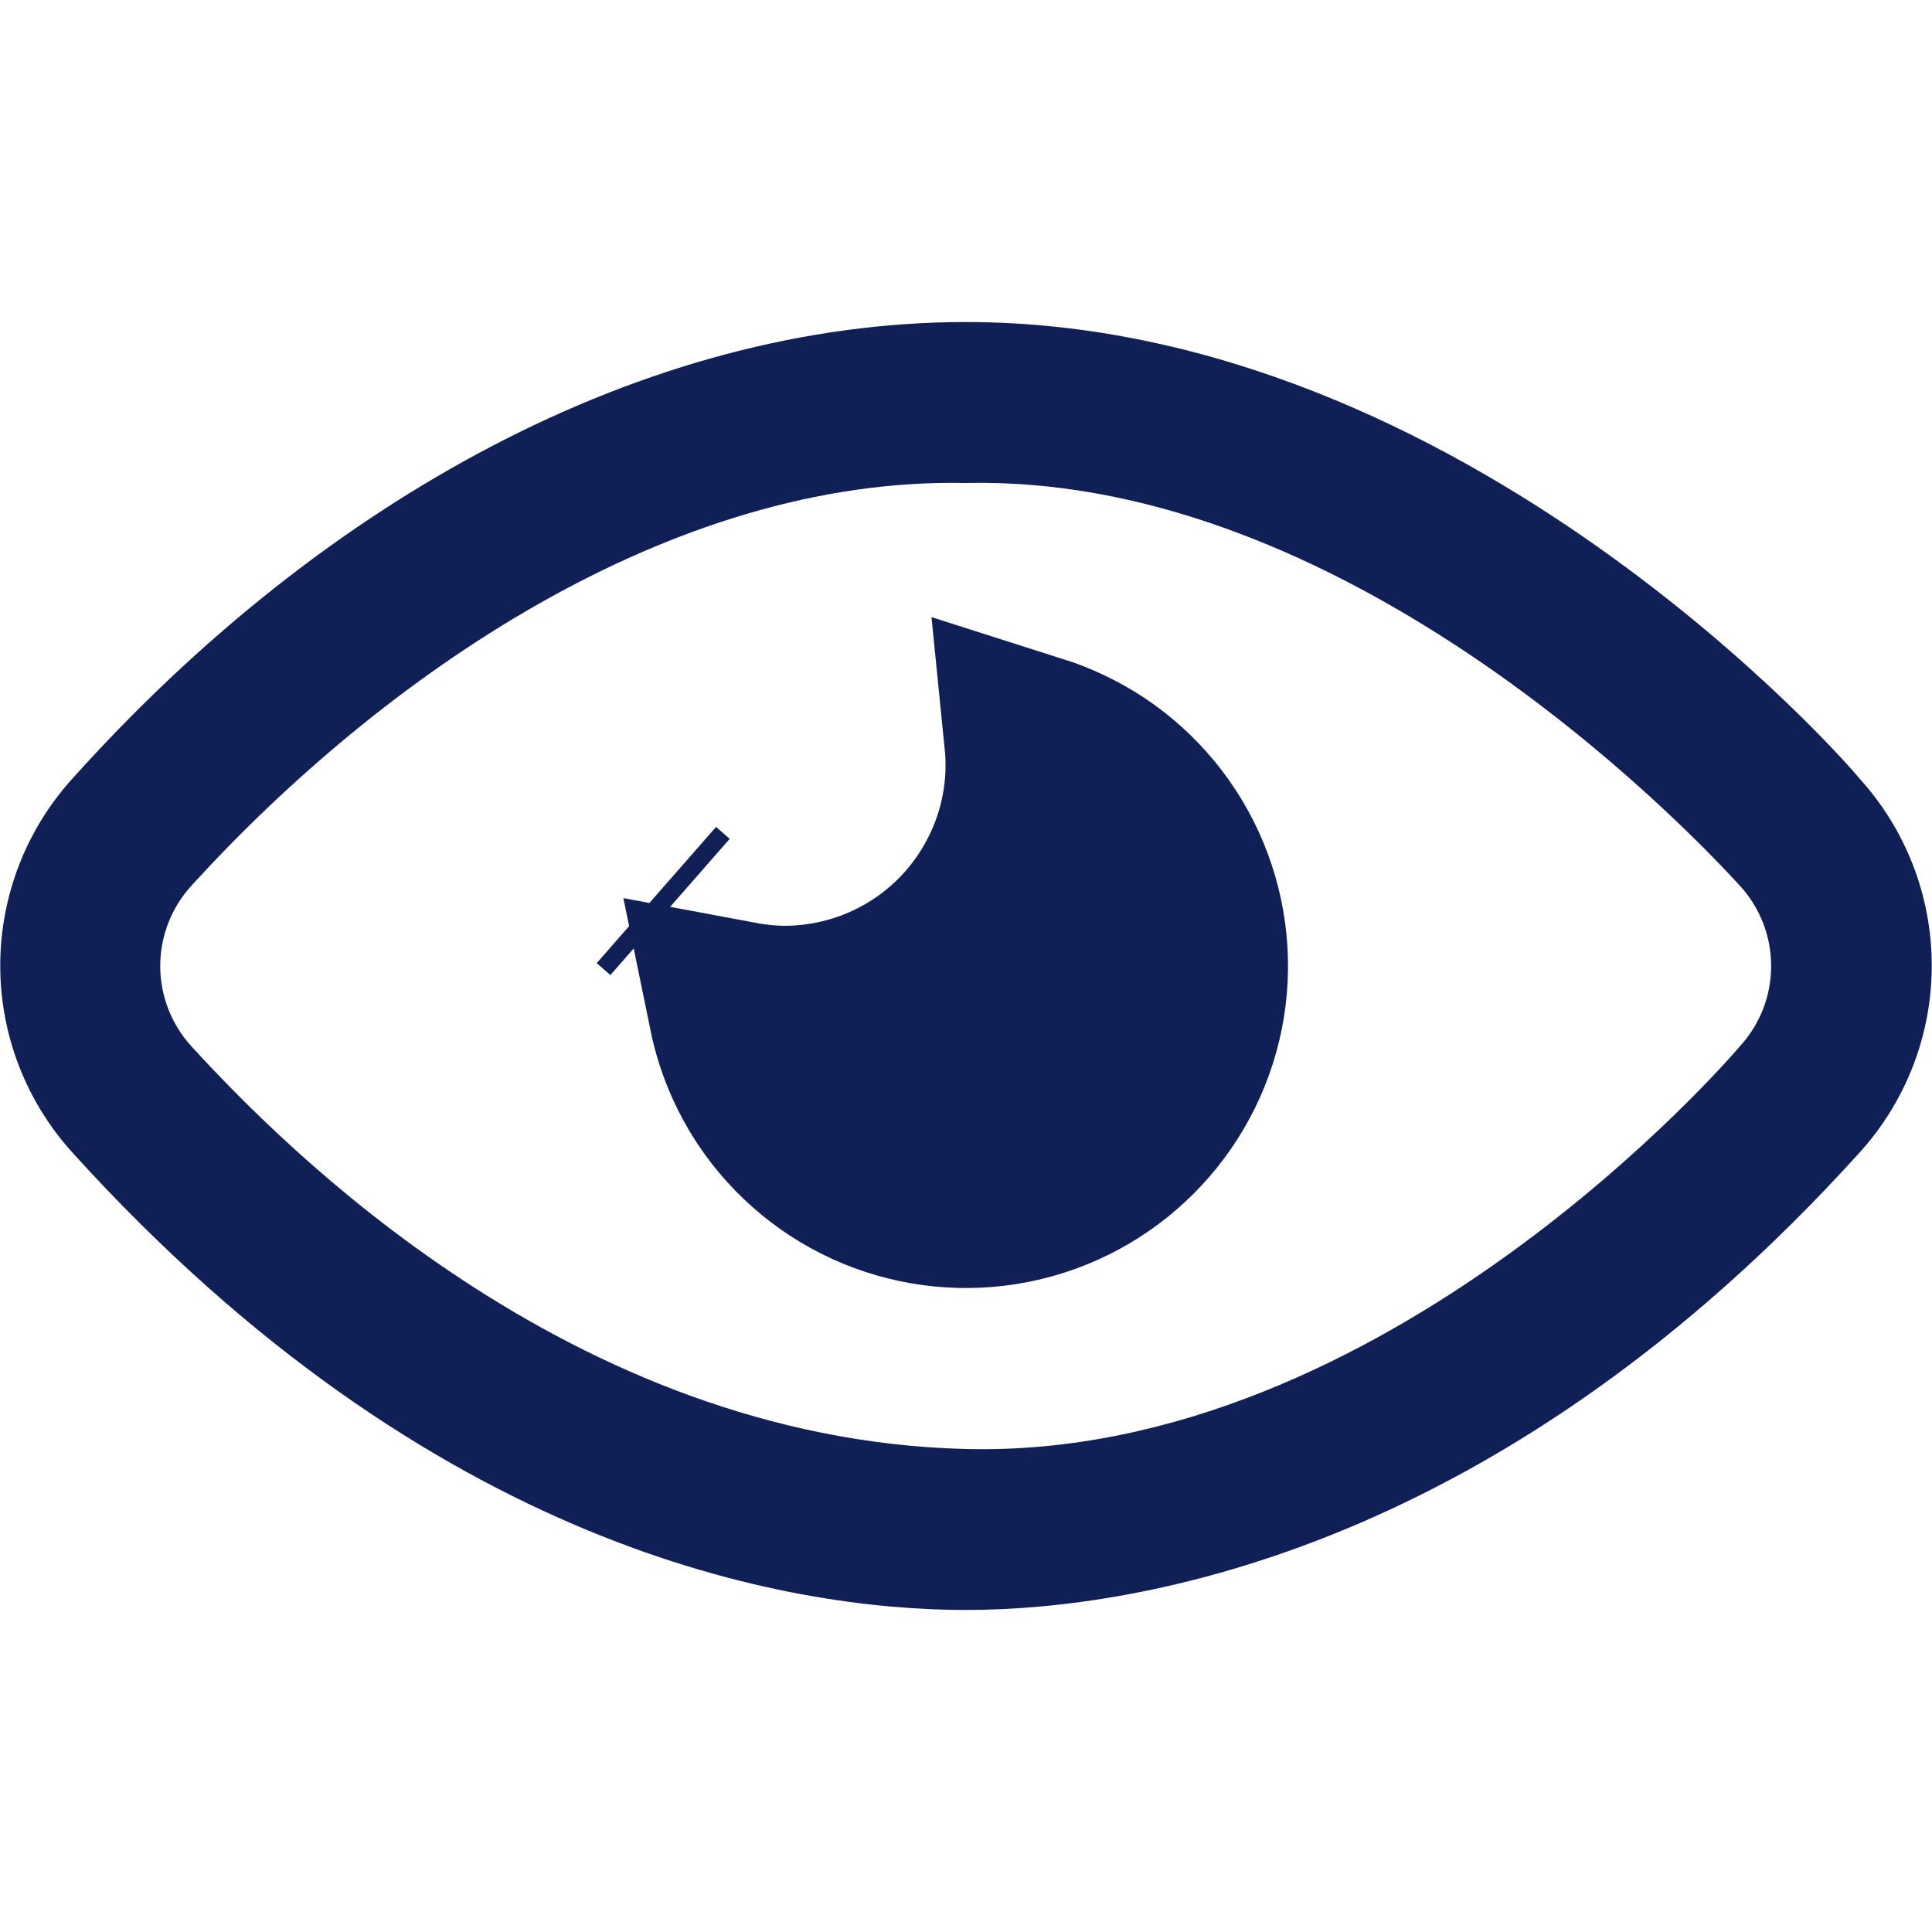
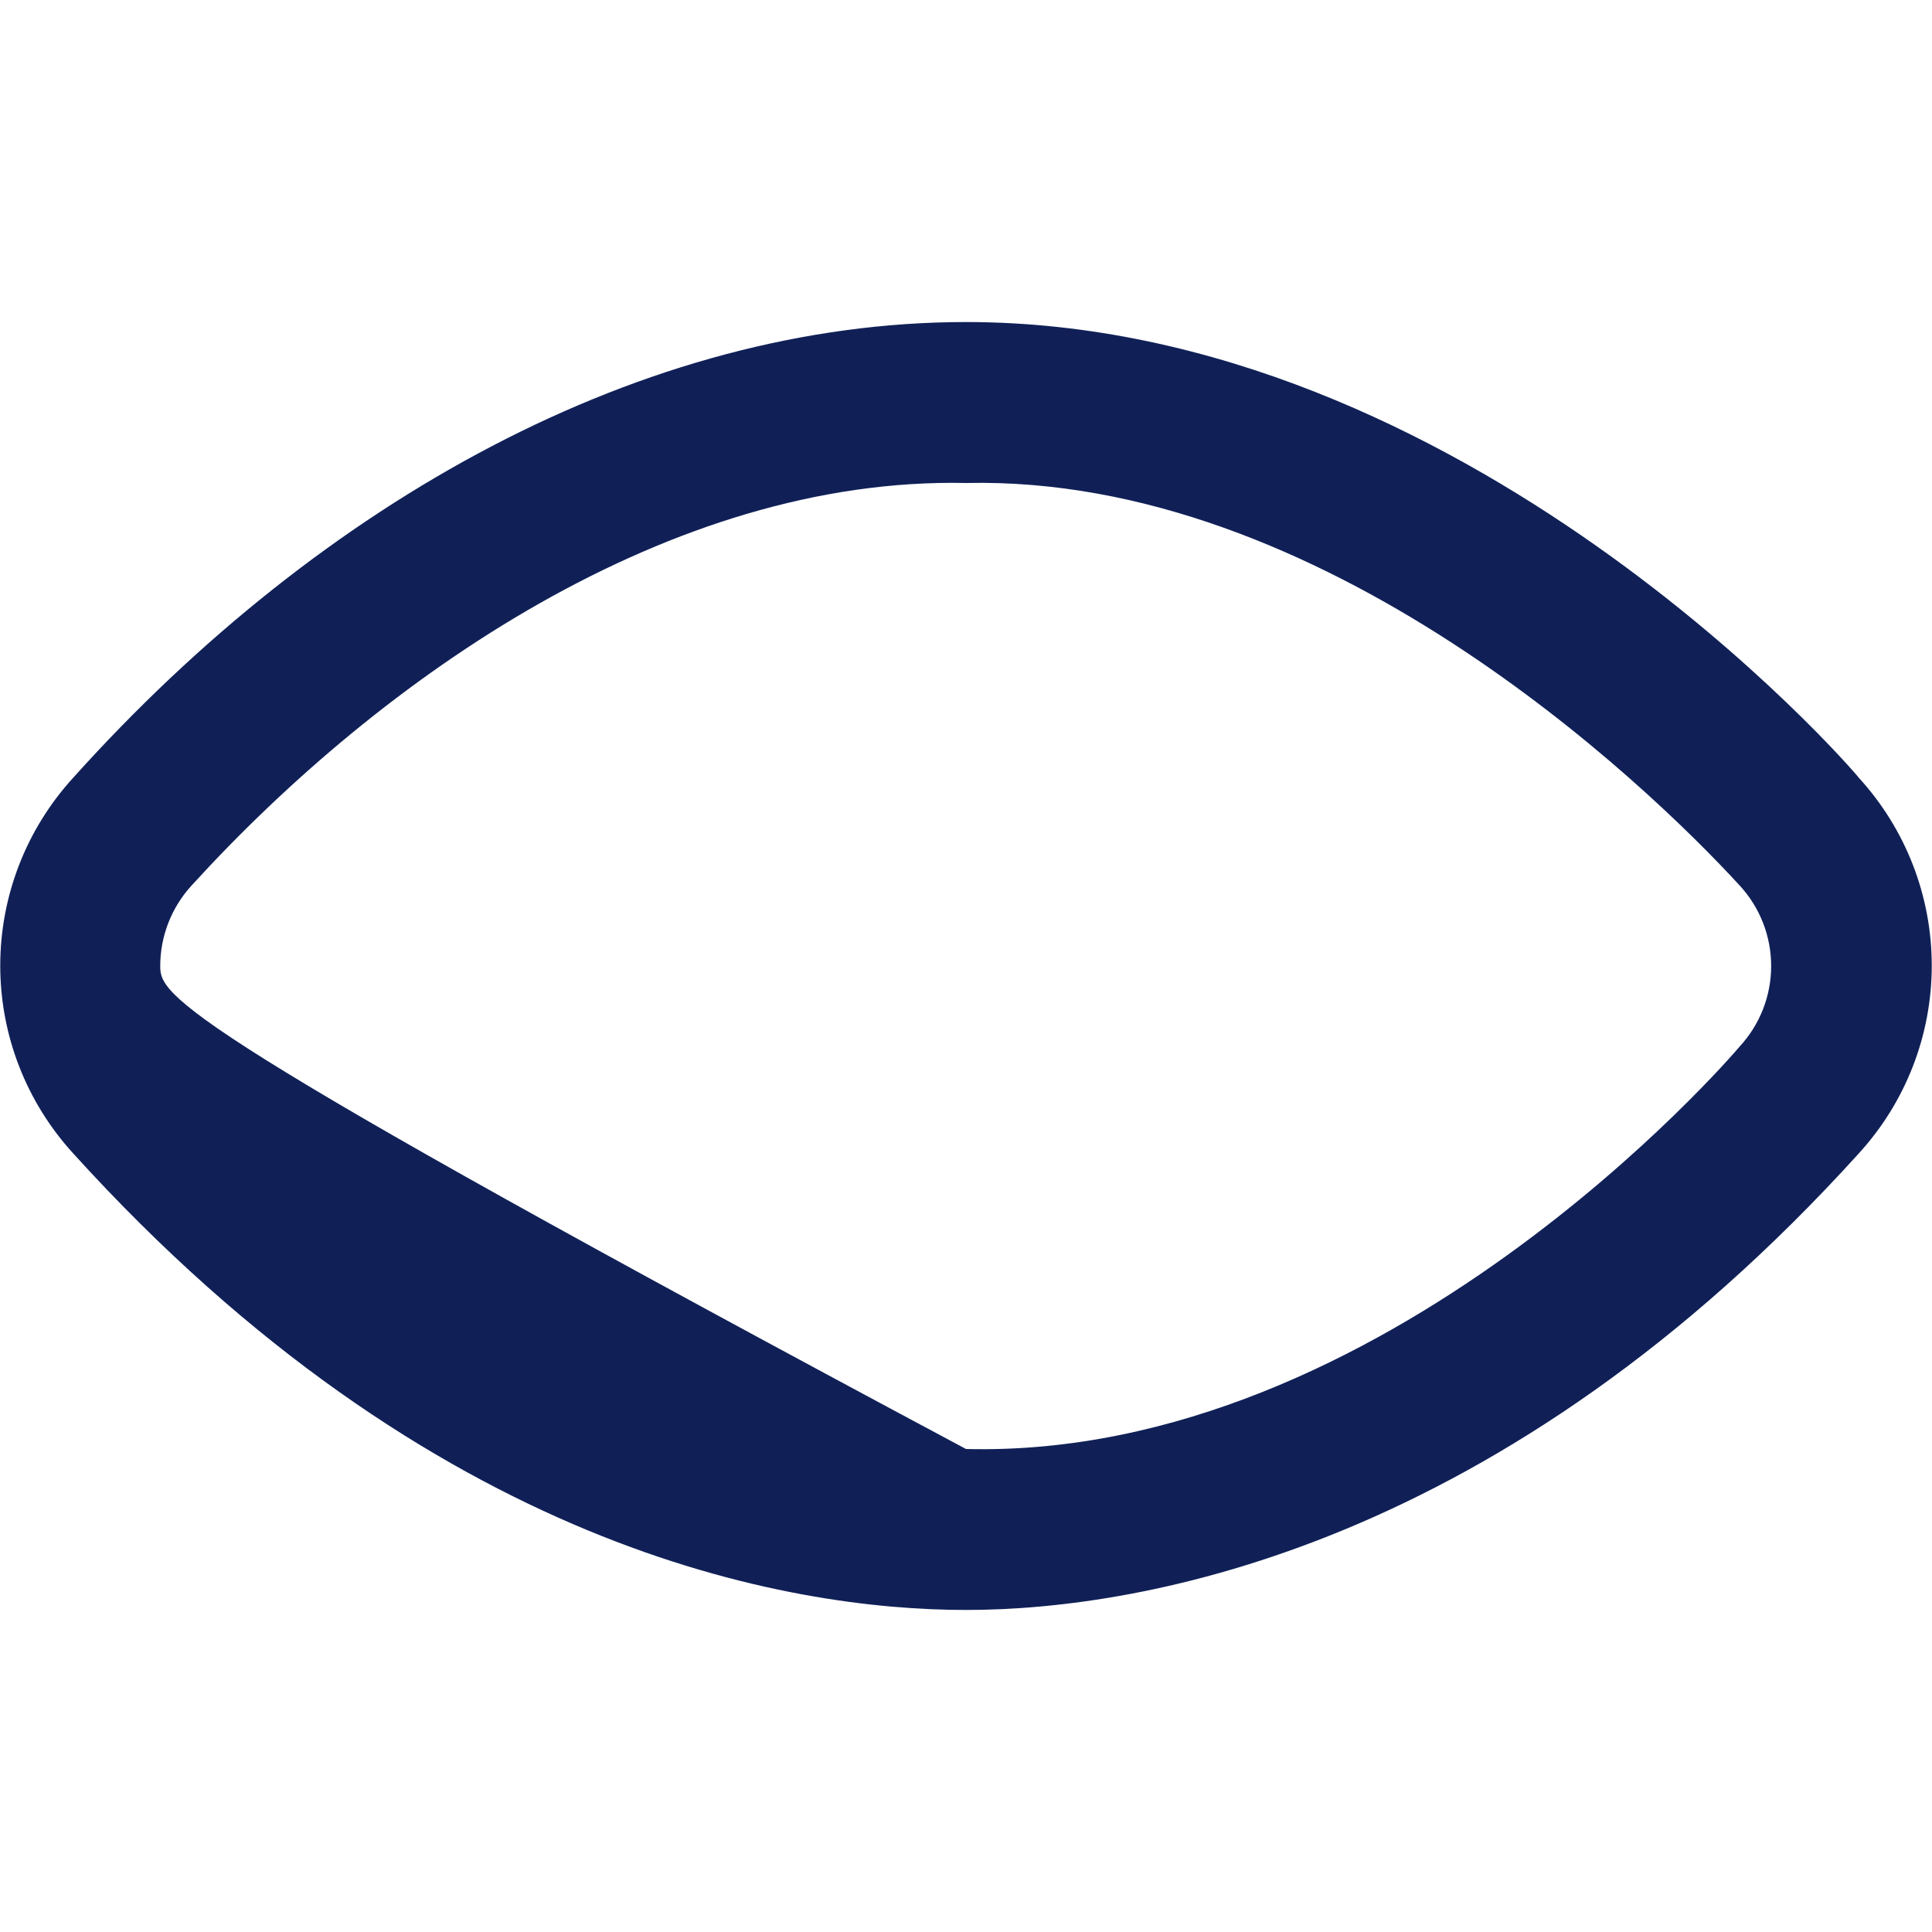
<svg xmlns="http://www.w3.org/2000/svg" width="16" height="16" viewBox="0 0 16 16" fill="none">
-   <path d="M15.393 6.44C15.333 6.36 12.133 2.667 8 2.667C5.333 2.667 2.667 4.147 0.607 6.44C0.218 6.865 0.002 7.42 0.002 7.997C0.002 8.573 0.218 9.128 0.607 9.553C3.58 12.833 6.527 13.333 8 13.333C9.473 13.333 12.447 12.807 15.393 9.553C15.782 9.128 15.998 8.573 15.998 7.997C15.998 7.42 15.782 6.865 15.393 6.44ZM14.407 8.667C14.34 8.747 11.473 12.087 8 12C4.713 11.92 2.32 9.467 1.587 8.667C1.42 8.485 1.327 8.247 1.327 8C1.327 7.753 1.42 7.515 1.587 7.333C3.167 5.6 5.553 3.947 8 4C10.953 3.933 13.613 6.467 14.407 7.333C14.575 7.515 14.668 7.753 14.668 8C14.668 8.247 14.575 8.485 14.407 8.667Z" fill="#102057" />
-   <path d="M8.578 6.231C8.577 6.211 8.576 6.191 8.574 6.171C8.747 6.226 8.912 6.305 9.065 6.406C9.38 6.617 9.626 6.916 9.771 7.267C9.916 7.617 9.954 8.002 9.88 8.374C9.806 8.746 9.623 9.087 9.355 9.355C9.087 9.623 8.746 9.806 8.374 9.88C8.002 9.954 7.617 9.916 7.266 9.771C6.916 9.626 6.617 9.38 6.406 9.065C6.267 8.856 6.171 8.624 6.121 8.38C6.244 8.403 6.369 8.416 6.495 8.417L6.495 8.417L6.501 8.417C6.878 8.416 7.248 8.313 7.571 8.119C7.894 7.925 8.158 7.647 8.335 7.314C8.513 6.982 8.597 6.608 8.578 6.231ZM5.436 7.412L5.549 7.511L5.436 7.412Z" fill="#102057" stroke="#102057" stroke-width="1.5" />
+   <path d="M15.393 6.44C15.333 6.36 12.133 2.667 8 2.667C5.333 2.667 2.667 4.147 0.607 6.44C0.218 6.865 0.002 7.42 0.002 7.997C0.002 8.573 0.218 9.128 0.607 9.553C3.58 12.833 6.527 13.333 8 13.333C9.473 13.333 12.447 12.807 15.393 9.553C15.782 9.128 15.998 8.573 15.998 7.997C15.998 7.42 15.782 6.865 15.393 6.44ZM14.407 8.667C14.34 8.747 11.473 12.087 8 12C1.42 8.485 1.327 8.247 1.327 8C1.327 7.753 1.42 7.515 1.587 7.333C3.167 5.6 5.553 3.947 8 4C10.953 3.933 13.613 6.467 14.407 7.333C14.575 7.515 14.668 7.753 14.668 8C14.668 8.247 14.575 8.485 14.407 8.667Z" fill="#102057" />
</svg>